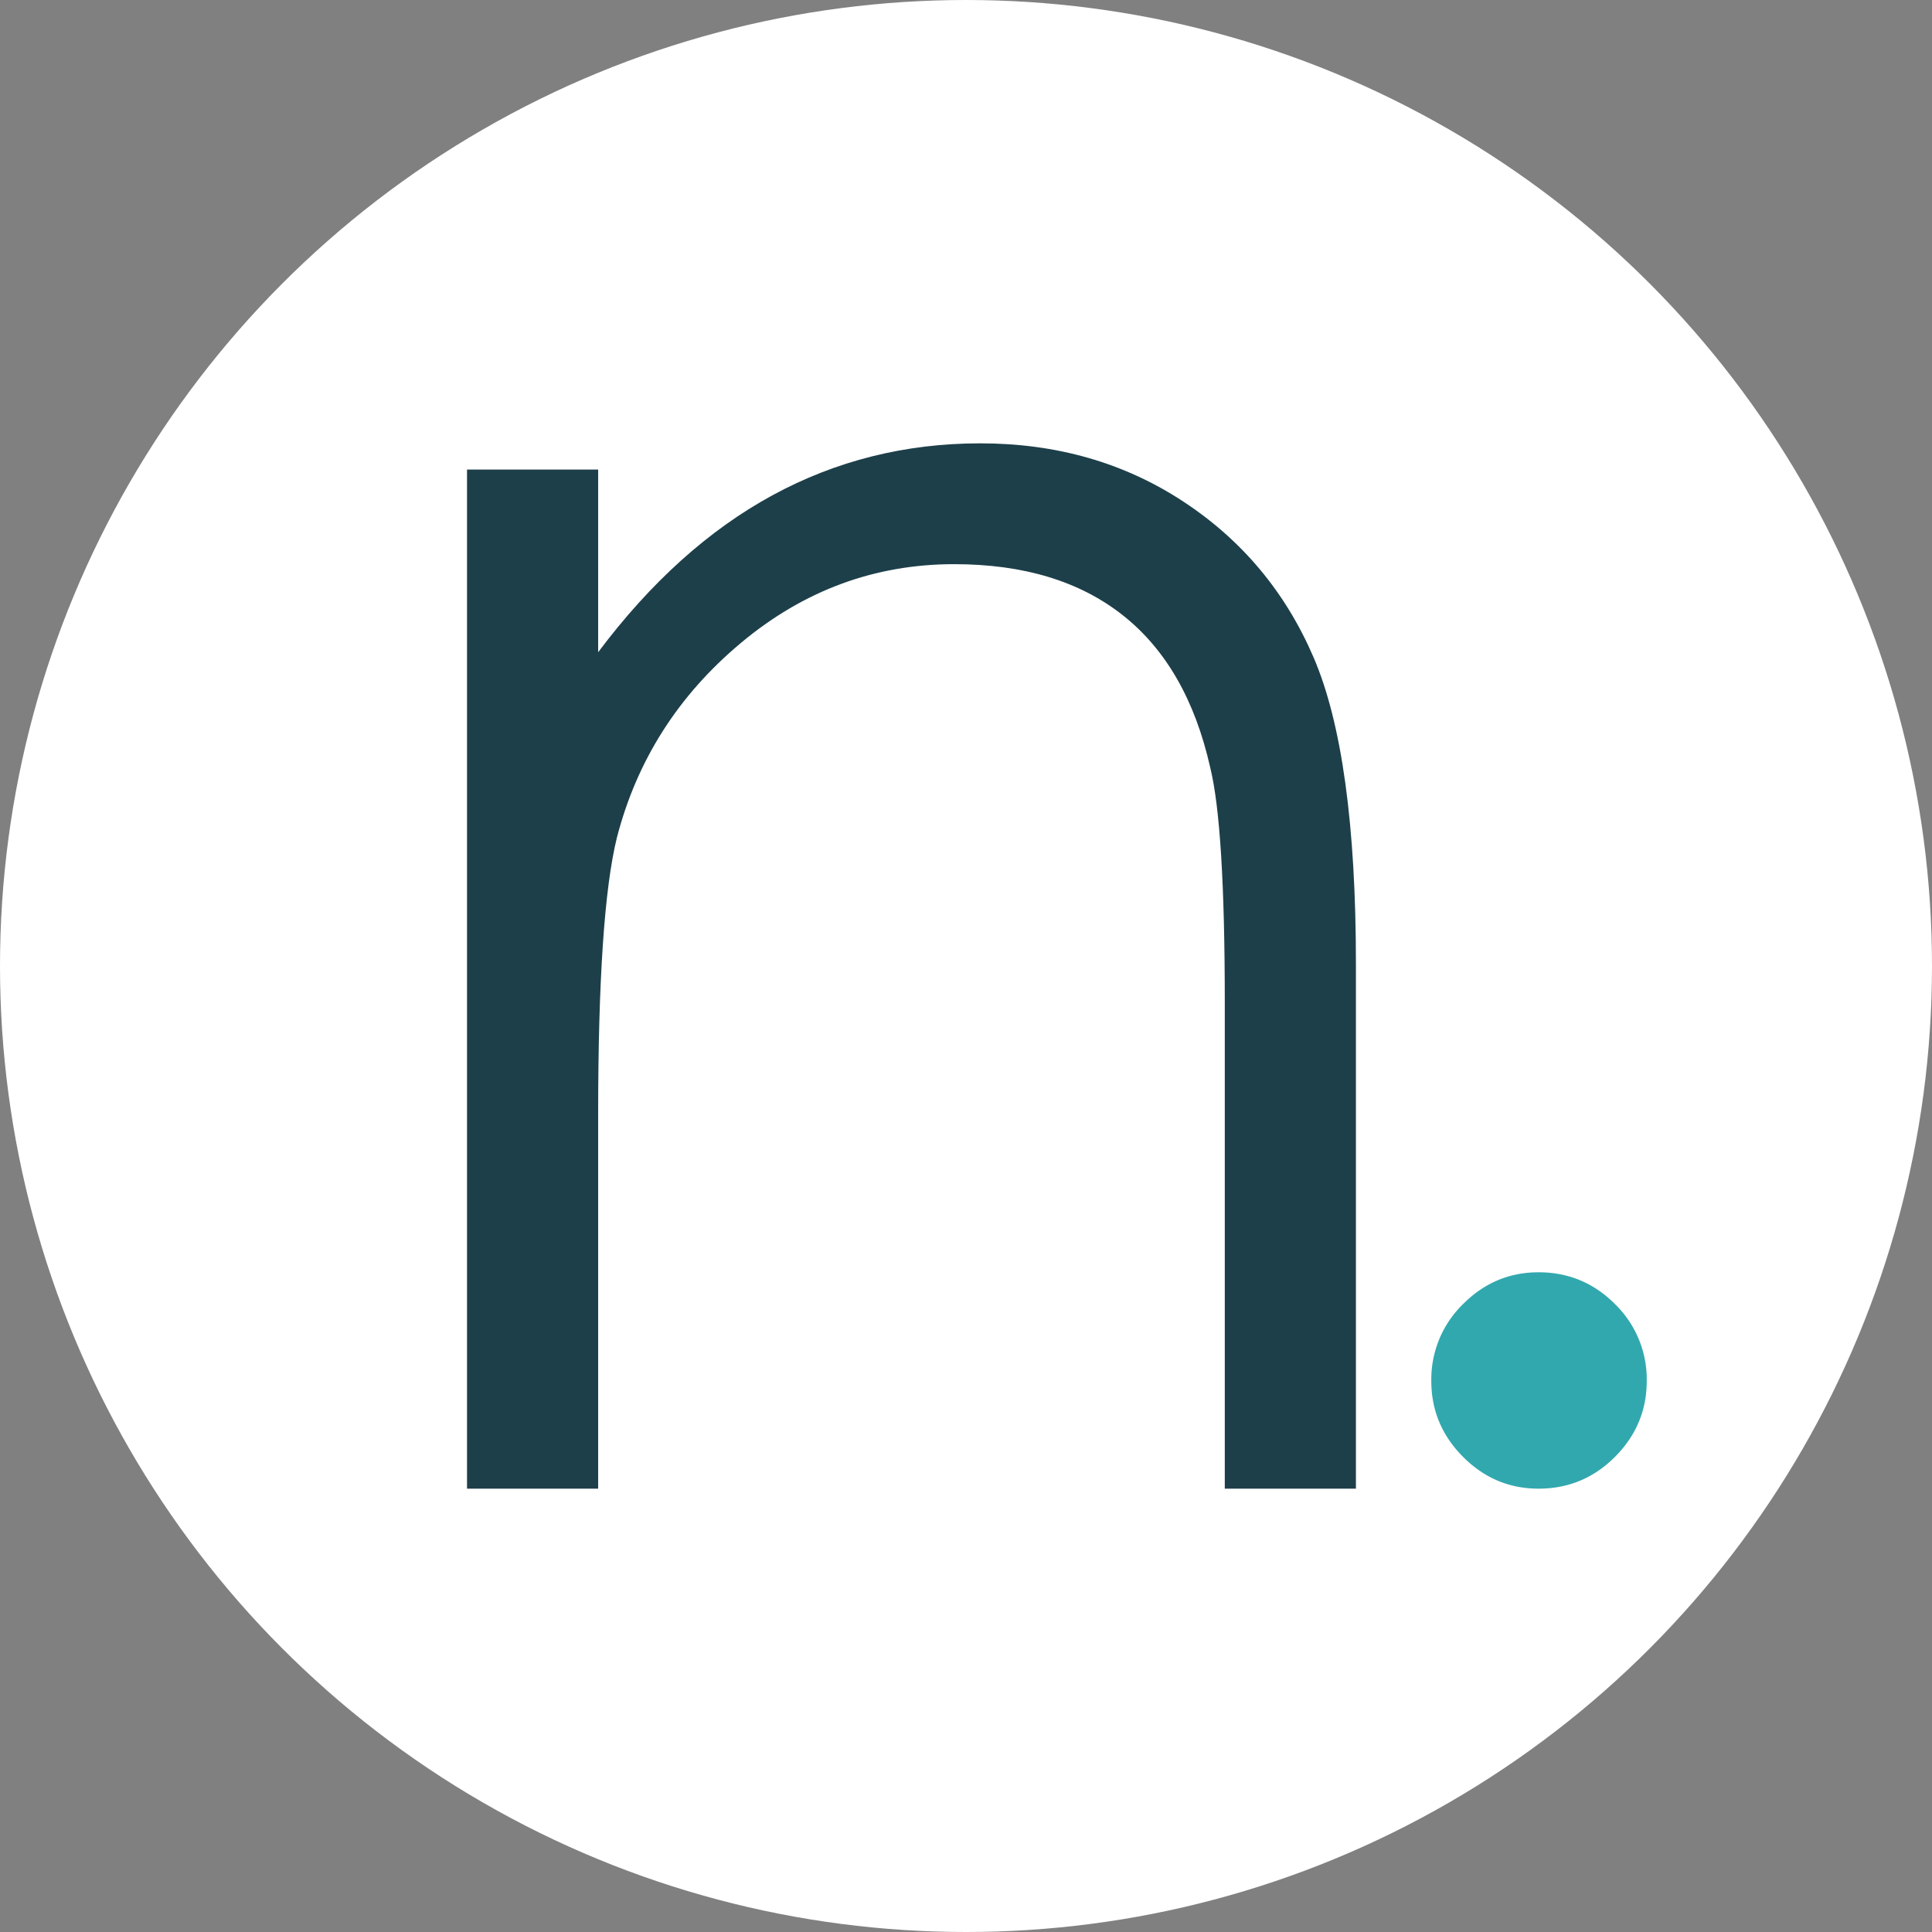
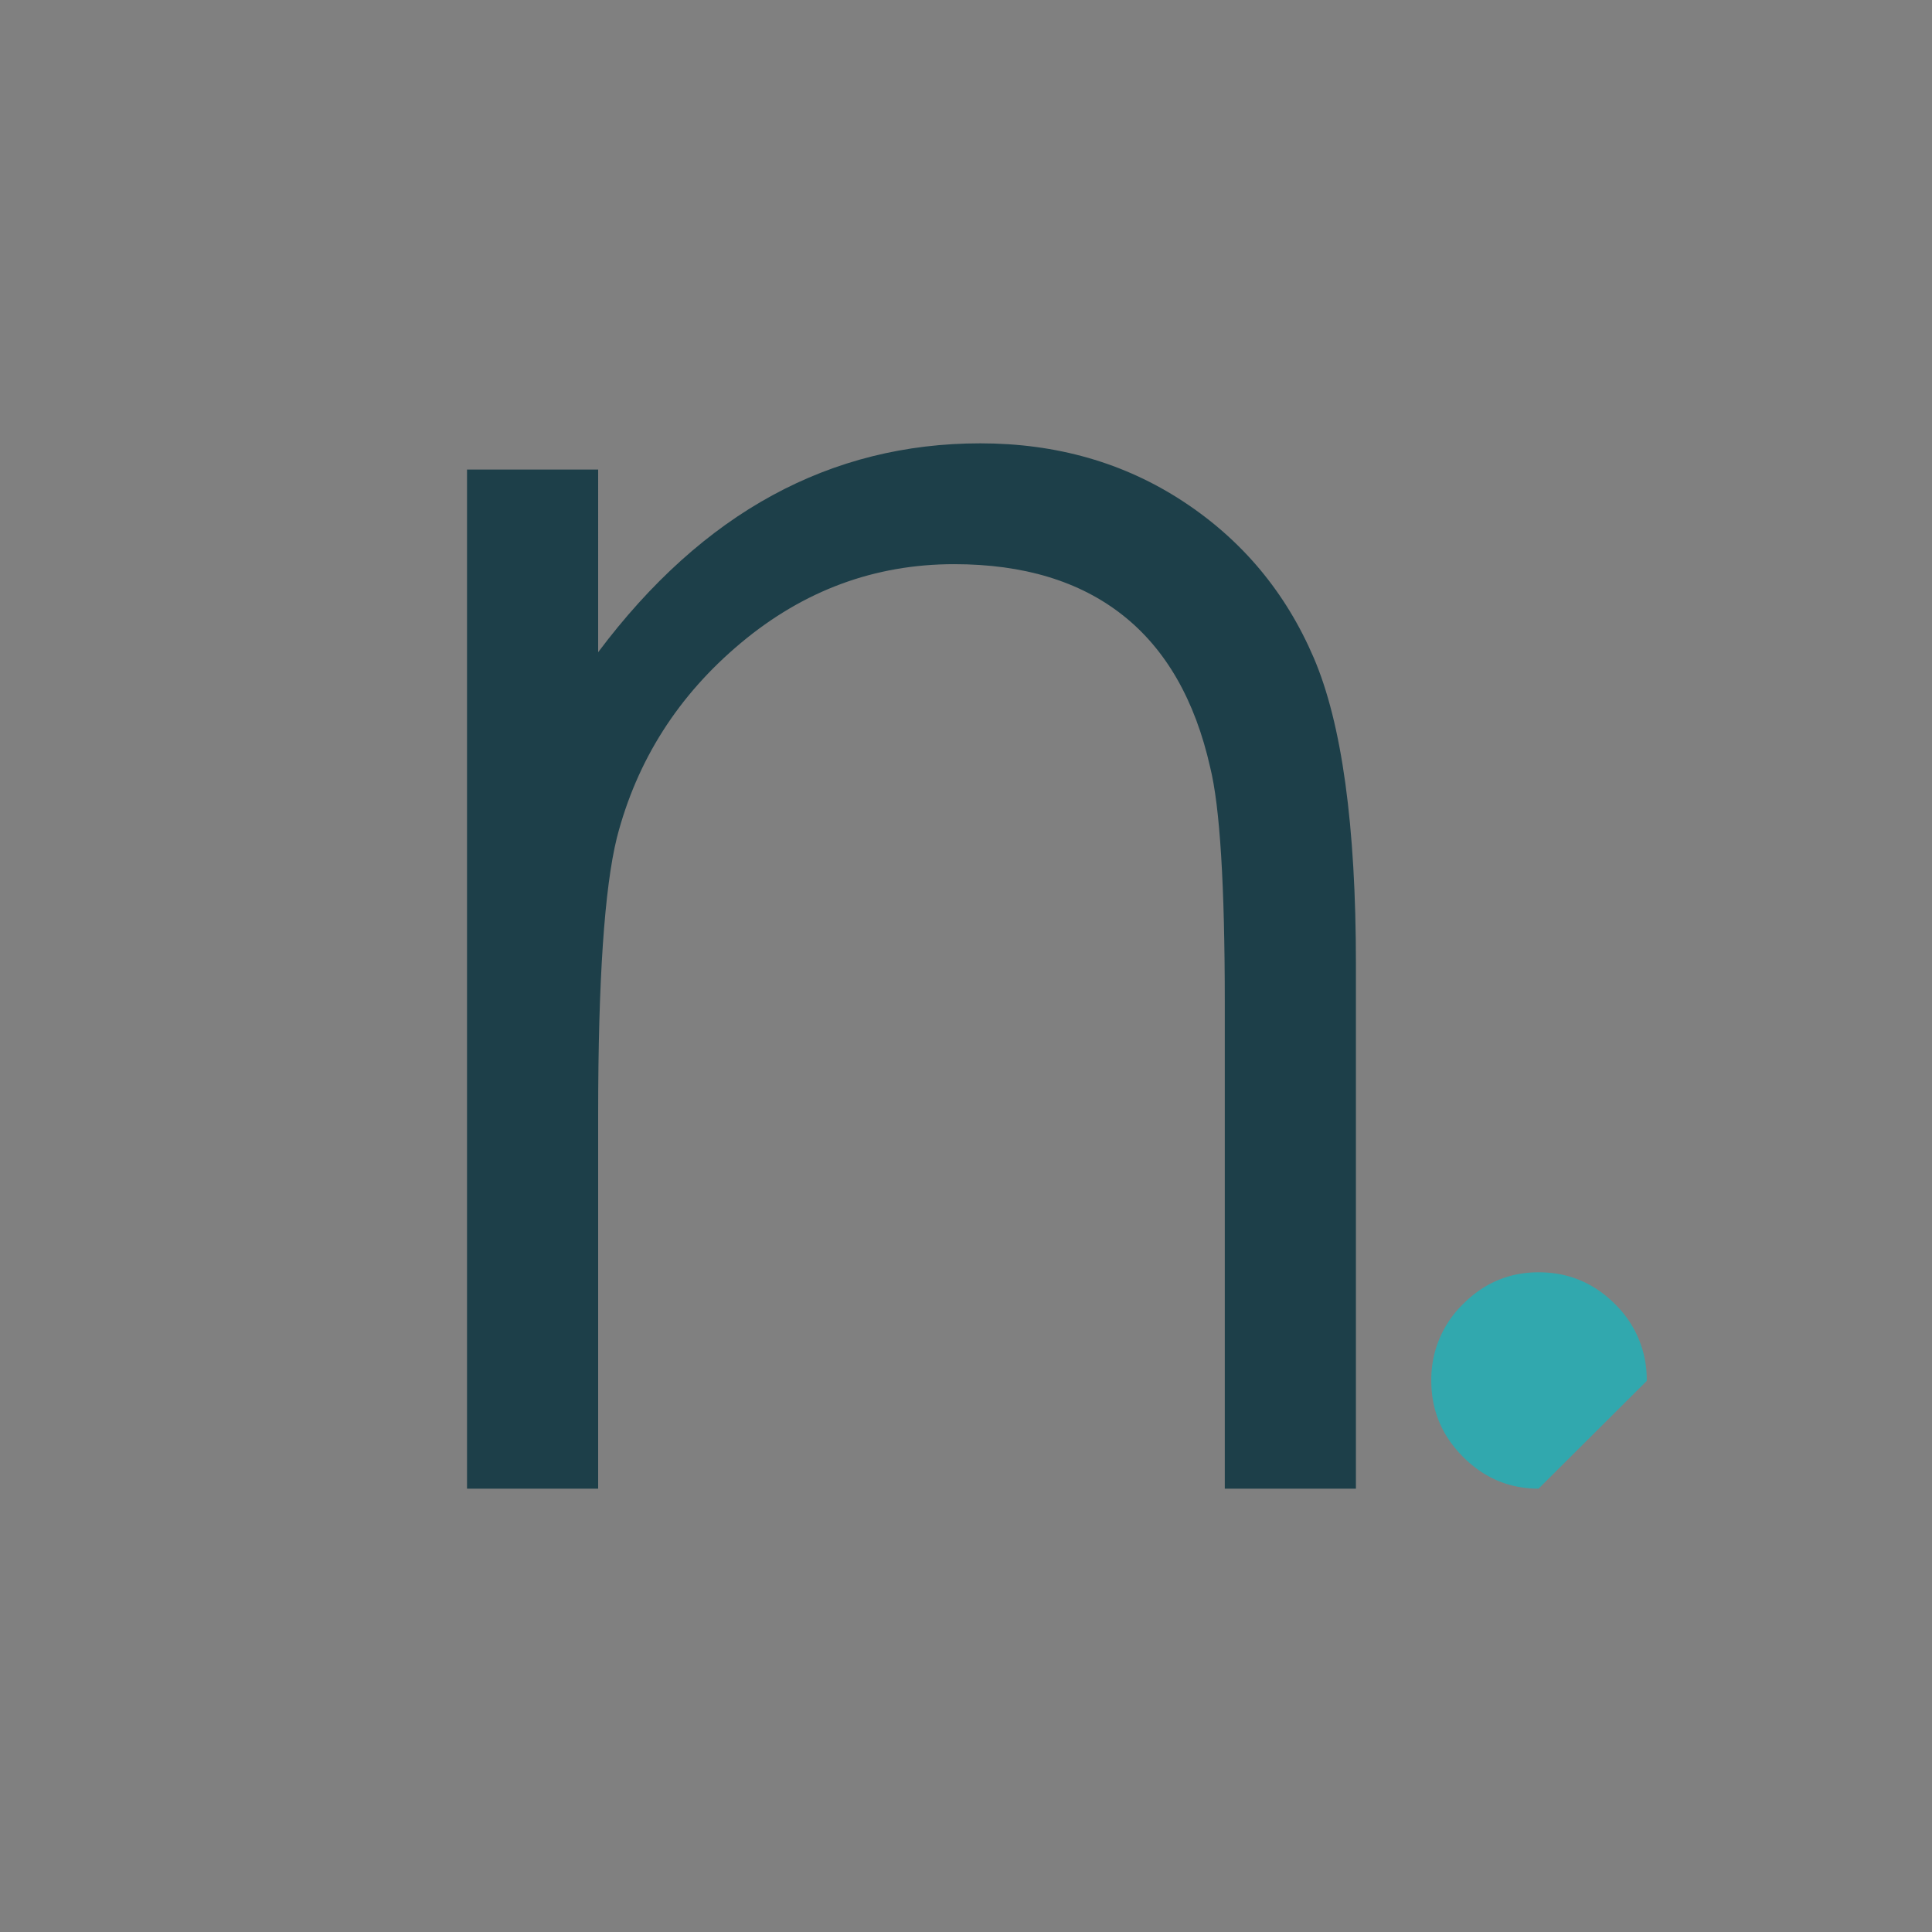
<svg xmlns="http://www.w3.org/2000/svg" version="1.1" width="1148" height="1148">
  <rect width="100%" height="100%" fill="#808080" stroke="none" />
  <svg width="1148" height="1148" viewBox="0 0 1148 1148">
    <g id="SvgjsG1019" data-name="Сгруппировать 54" transform="translate(-8669 -2031)">
-       <circle id="SvgjsCircle1018" data-name="Эллипс 9" cx="574" cy="574" r="574" transform="translate(8669 2031)" fill="#fff" />
      <g id="SvgjsG1017" data-name="Сгруппировать 53" transform="translate(1477.226 -536.985)">
        <path id="SvgjsPath1016" data-name="Контур 5" d="M4.8-18.746h77.92V89.785Q129.471,27.449,186.241-3.44T309.8-34.33q67.9,0,120.5,34.507t77.642,92.947q25.046,58.44,25.046,182V586.8h-77.92V297.942q0-104.635-8.67-139.7-13.54-60.11-51.948-90.443T294.25,37.467q-70.7,0-126.646,46.752T93.85,199.986Q82.719,245.068,82.719,364.731V586.8H4.8Z" transform="translate(7464.479 2865.748)" fill="#1d3f49" />
-         <path id="SvgjsPath1015" data-name="Контур 7" d="M231.5-47.25q26.6,0,45.443,18.923a62.332,62.332,0,0,1,18.841,45.639q0,26.159-18.841,45.082T231.5,81.318q-26.046,0-44.886-18.923T167.774,17.312a62.331,62.331,0,0,1,18.841-45.639Q205.456-47.25,231.5-47.25Z" transform="translate(7874.486 3371.233)" fill="#31a8ae" />
+         <path id="SvgjsPath1015" data-name="Контур 7" d="M231.5-47.25q26.6,0,45.443,18.923a62.332,62.332,0,0,1,18.841,45.639T231.5,81.318q-26.046,0-44.886-18.923T167.774,17.312a62.331,62.331,0,0,1,18.841-45.639Q205.456-47.25,231.5-47.25Z" transform="translate(7874.486 3371.233)" fill="#31a8ae" />
      </g>
    </g>
  </svg>
  <style>@media (prefers-color-scheme: light) { :root { filter: none; } }
@media (prefers-color-scheme: dark) { :root { filter: none; } }
</style>
</svg>